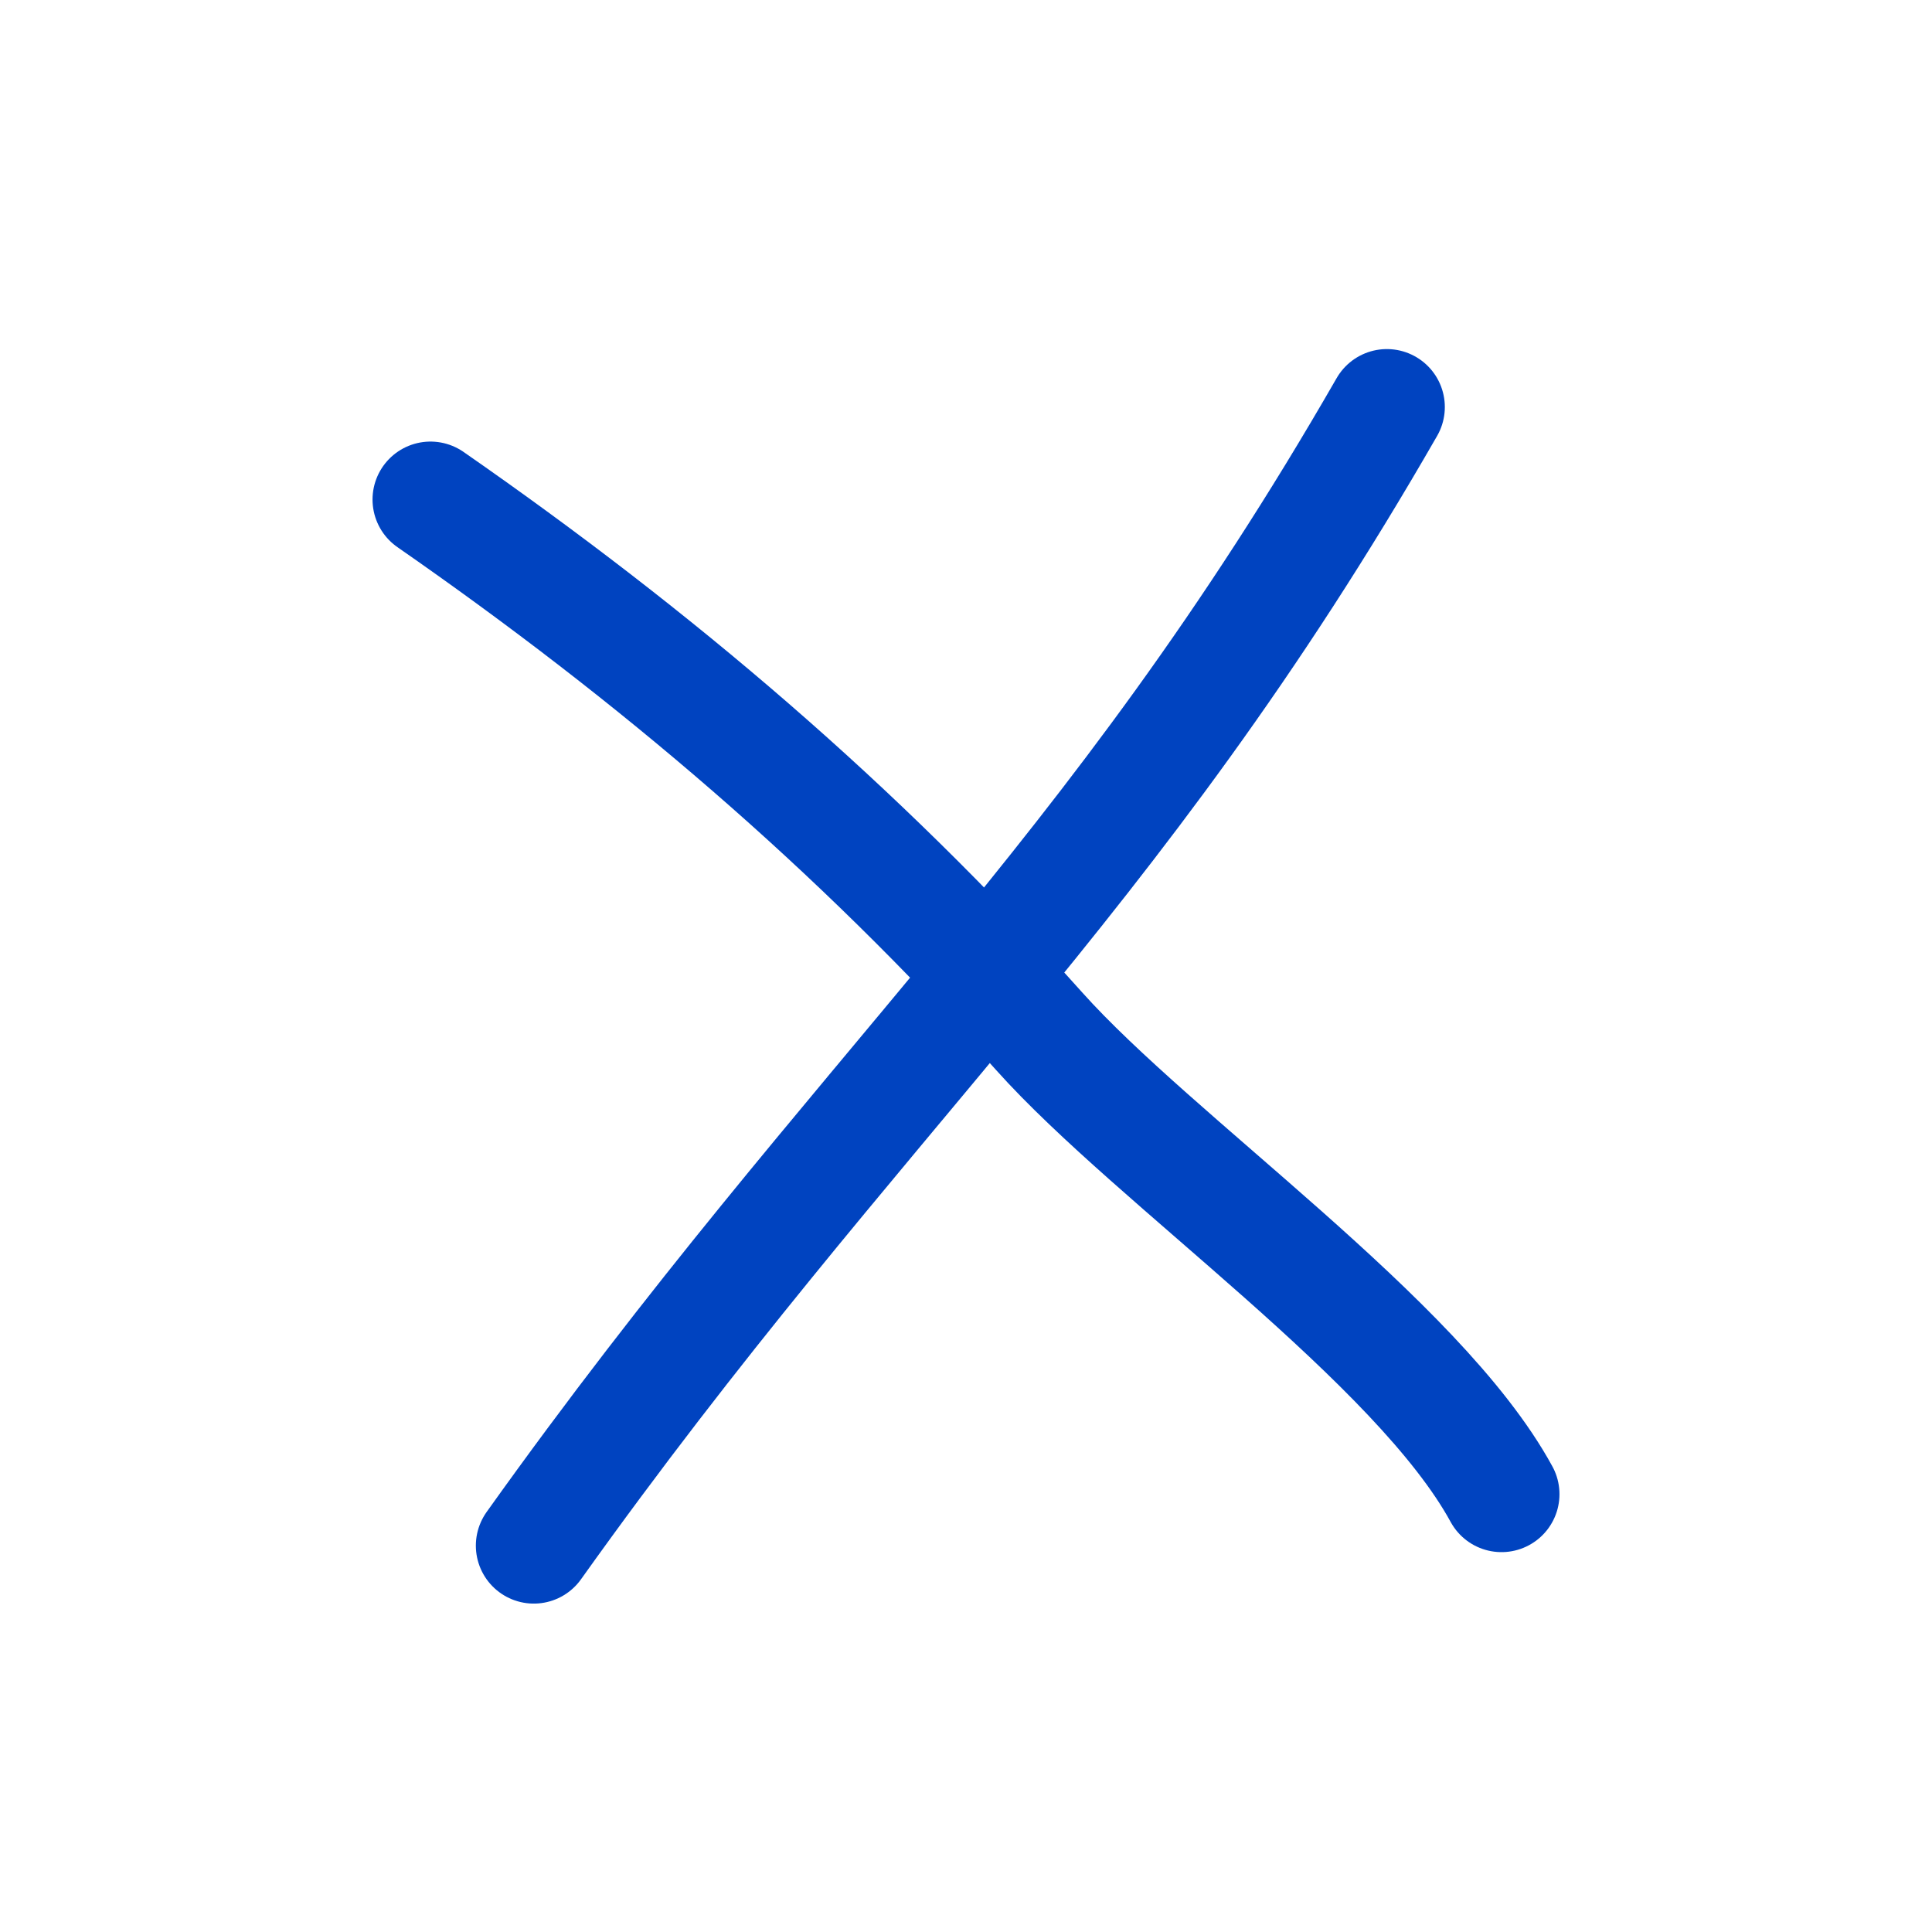
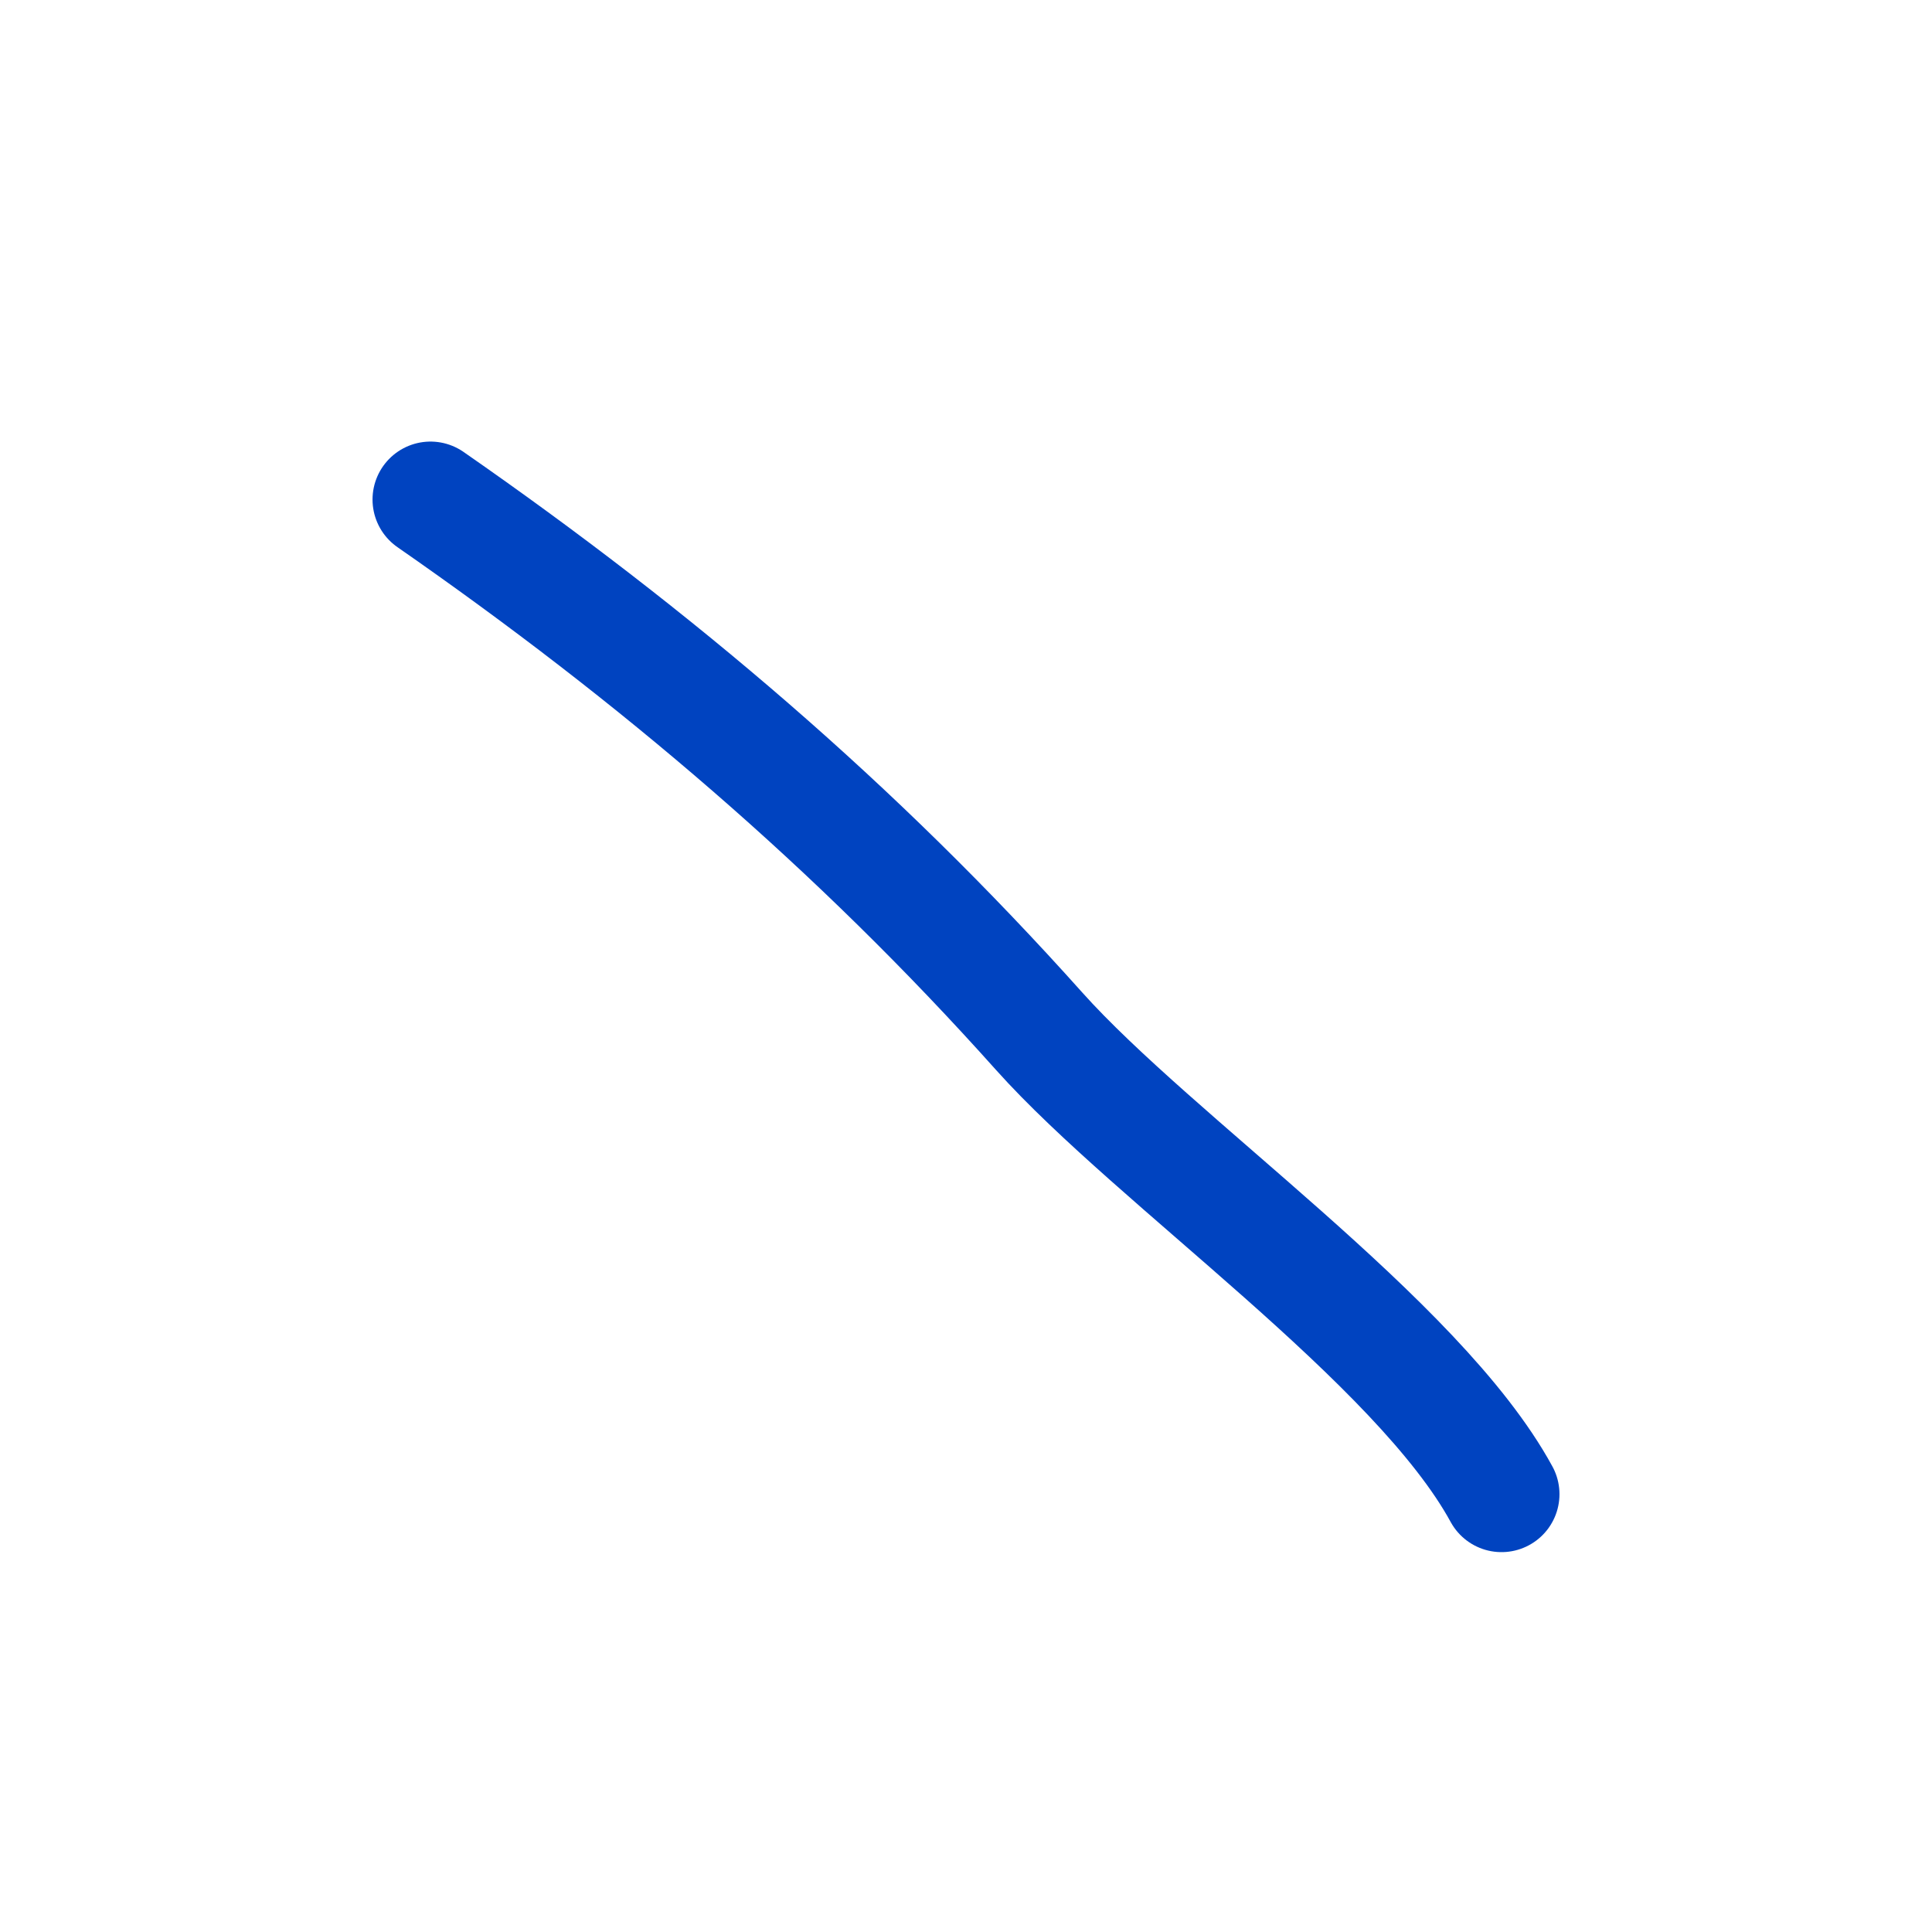
<svg xmlns="http://www.w3.org/2000/svg" width="50" height="50" viewBox="0 0 50 50" fill="none">
  <path d="M11.141 12.928C16.981 16.986 22.148 21.382 26.894 26.689C29.898 30.048 36.699 34.708 38.859 38.669" stroke="#0043C0" stroke-width="3" stroke-linecap="round" />
-   <path d="M35.892 10.534C28.749 22.97 22.242 28.186 13.815 40.001" stroke="#0043C0" stroke-width="3" stroke-linecap="round" />
</svg>